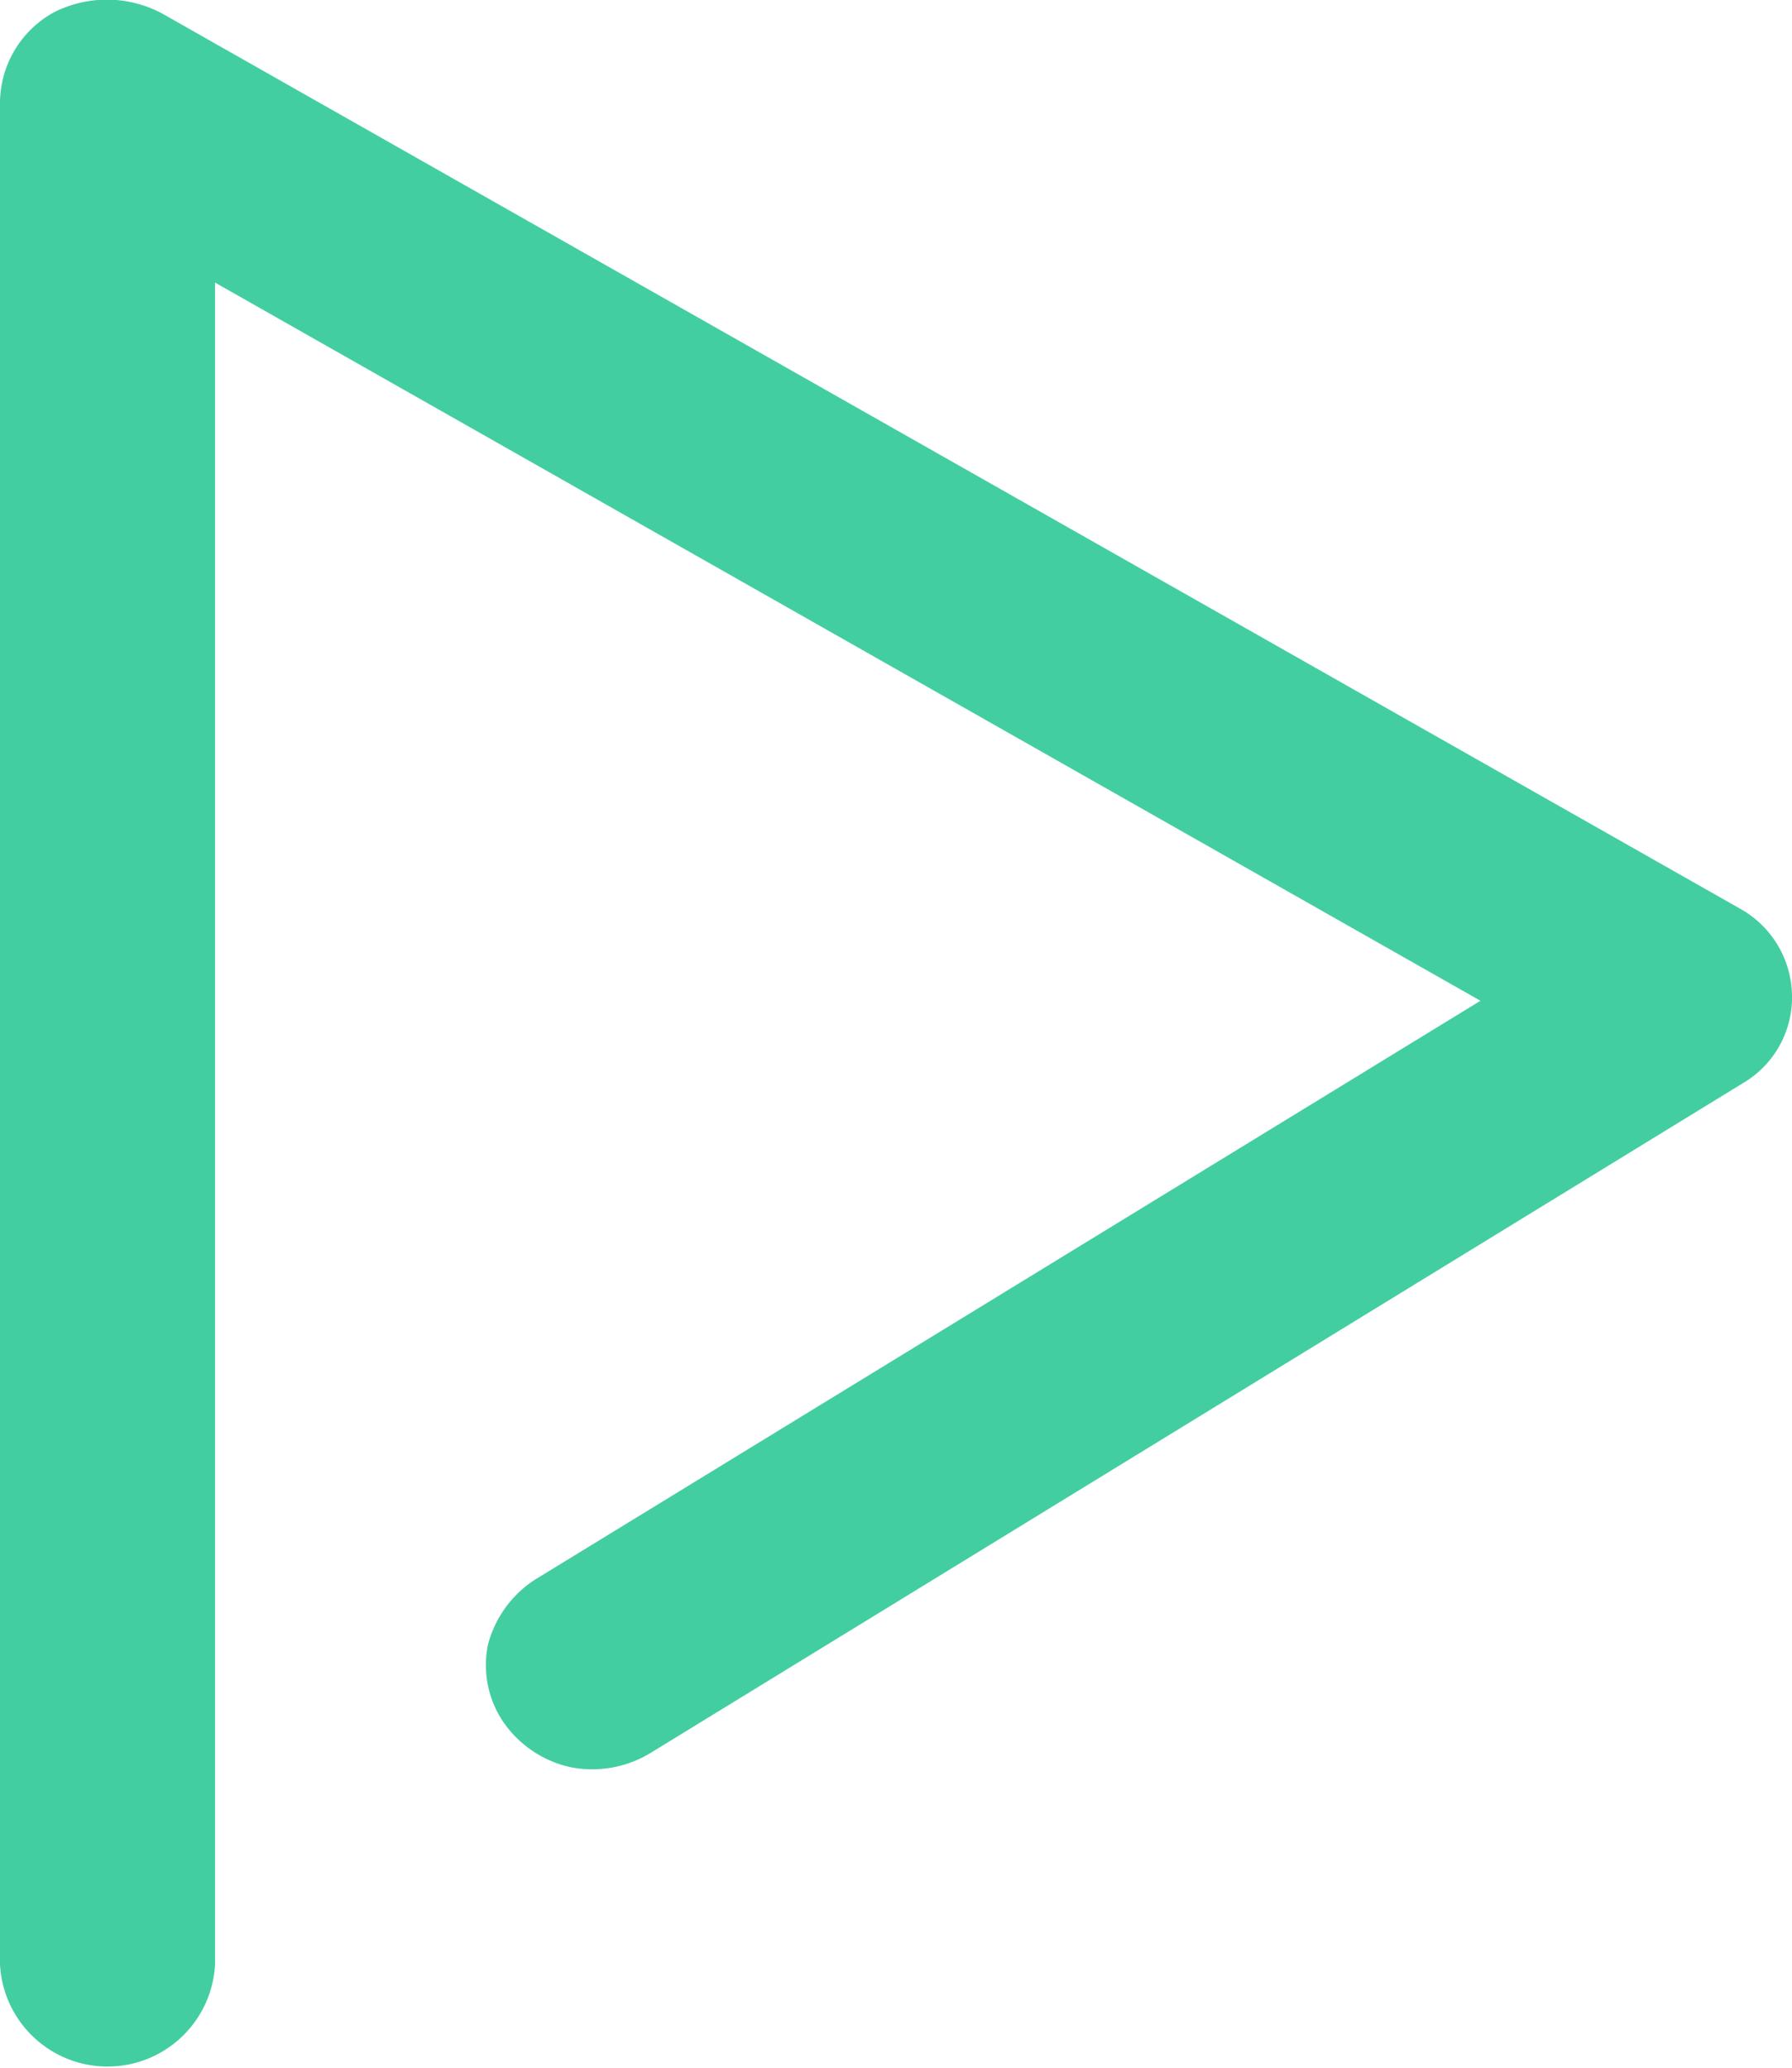
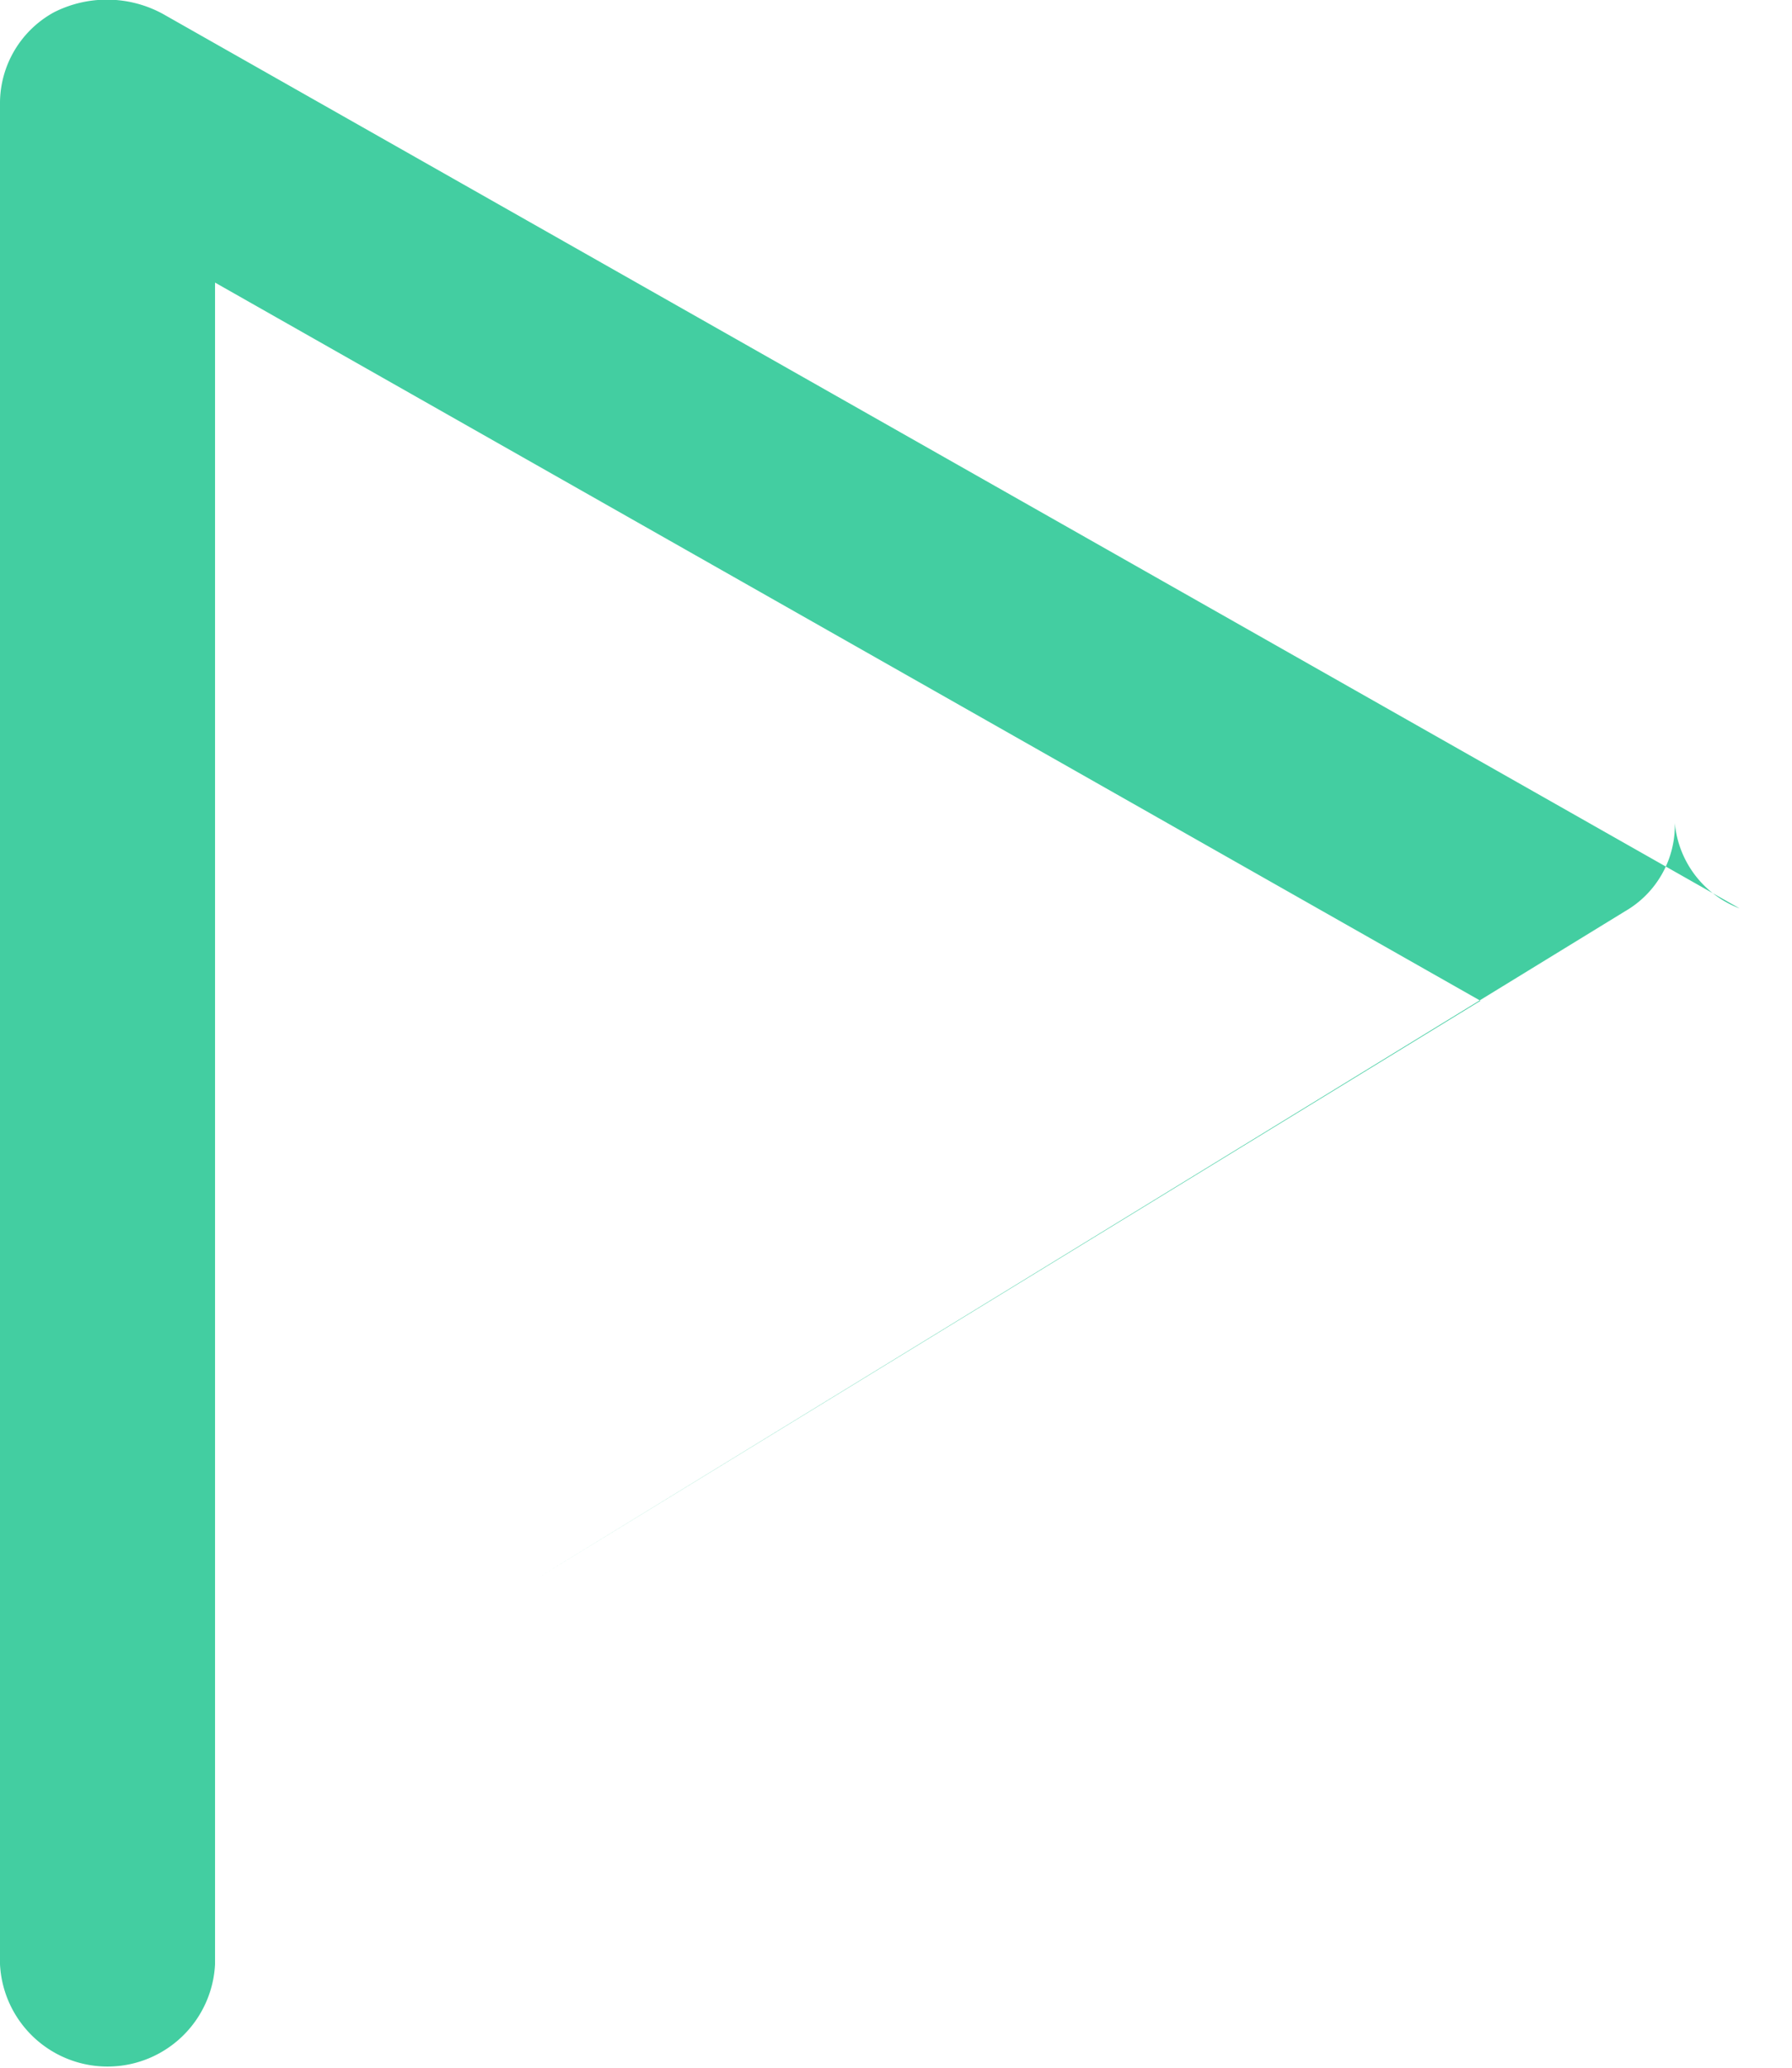
<svg xmlns="http://www.w3.org/2000/svg" width="13" height="15" viewBox="0 0 13 15">
  <defs>
    <style>
      .cls-1 {
        fill: #43cea1;
        fill-rule: evenodd;
      }
    </style>
  </defs>
-   <path class="cls-1" d="M1114.62,5340.59l-11.44-6.49a0.849,0.849,0,0,0-.79-0.01,0.753,0.753,0,0,0-.39.65v13.51a0.781,0.781,0,0,0,1.56,0v-12.2l9.18,5.21-6.86,4.2a0.805,0.805,0,0,0-.34.47,0.738,0.738,0,0,0,.11.56,0.8,0.8,0,0,0,.49.33,0.814,0.814,0,0,0,.59-0.11l7.91-4.85a0.721,0.721,0,0,0,.36-0.64A0.733,0.733,0,0,0,1114.62,5340.59Z" transform="translate(-1102 -5334)" />
+   <path class="cls-1" d="M1114.62,5340.59l-11.44-6.49a0.849,0.849,0,0,0-.79-0.01,0.753,0.753,0,0,0-.39.65v13.51a0.781,0.781,0,0,0,1.56,0v-12.2l9.18,5.21-6.86,4.2l7.91-4.85a0.721,0.721,0,0,0,.36-0.64A0.733,0.733,0,0,0,1114.62,5340.59Z" transform="translate(-1102 -5334)" />
</svg>